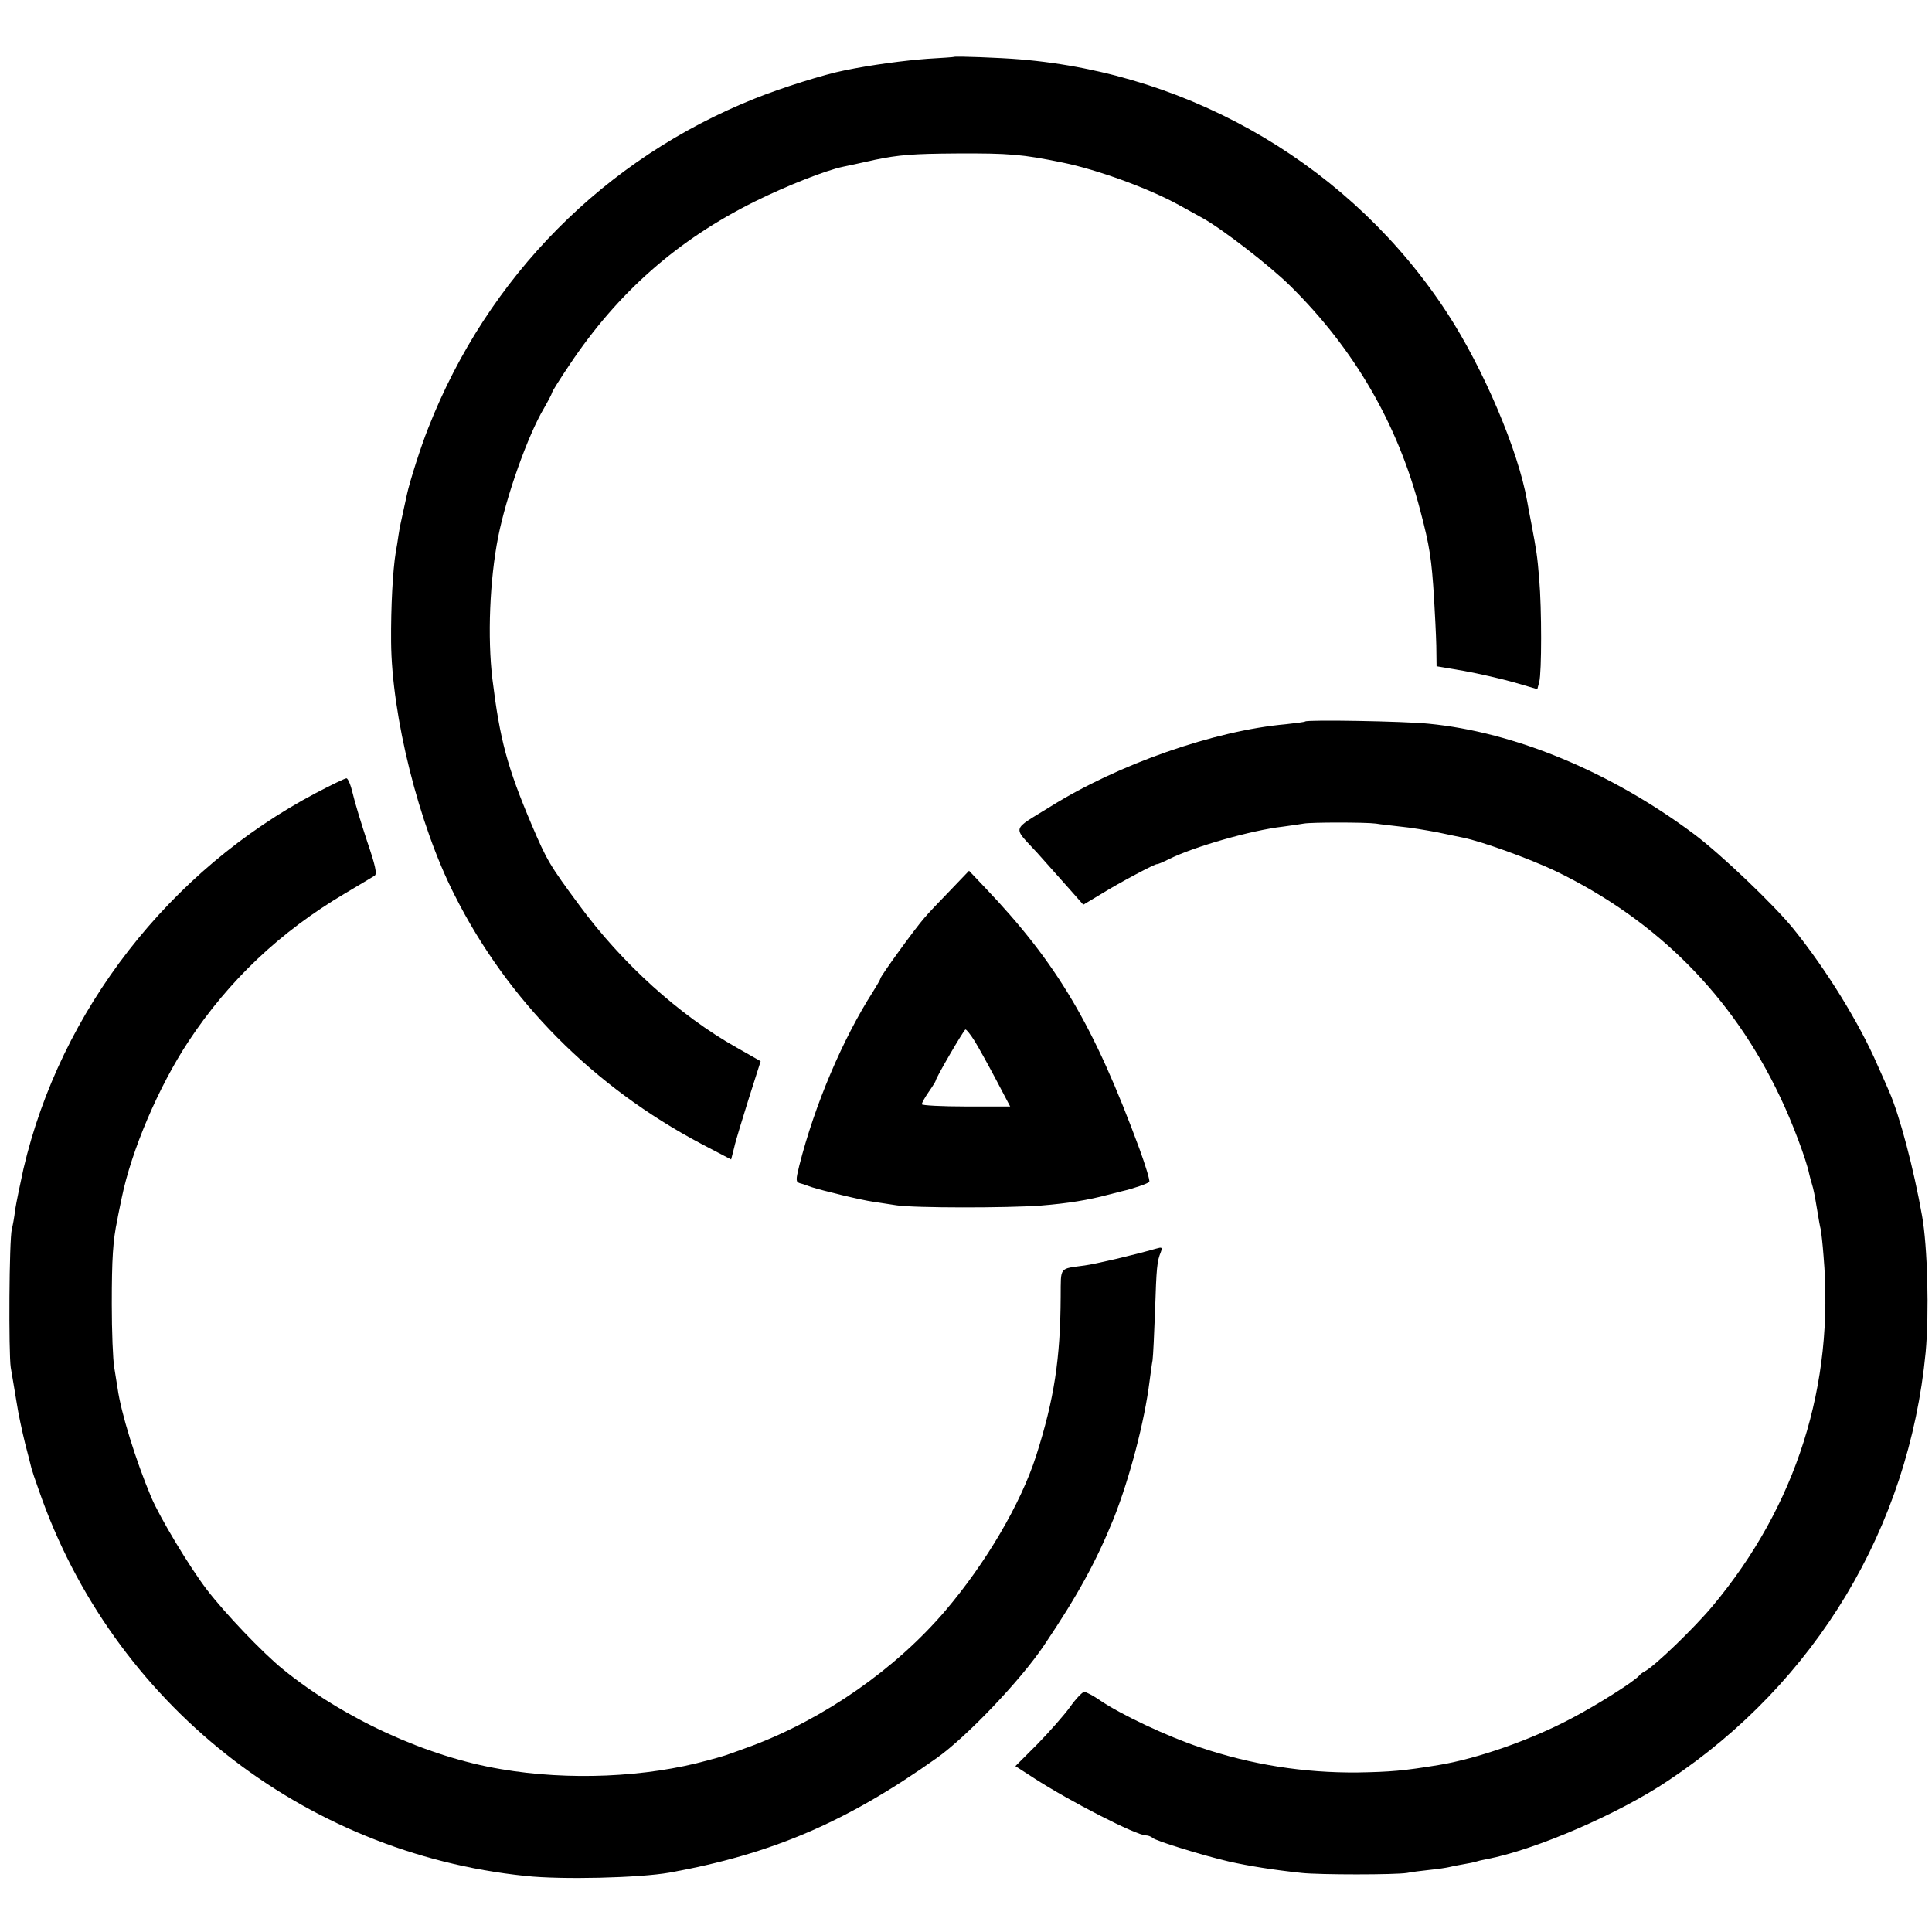
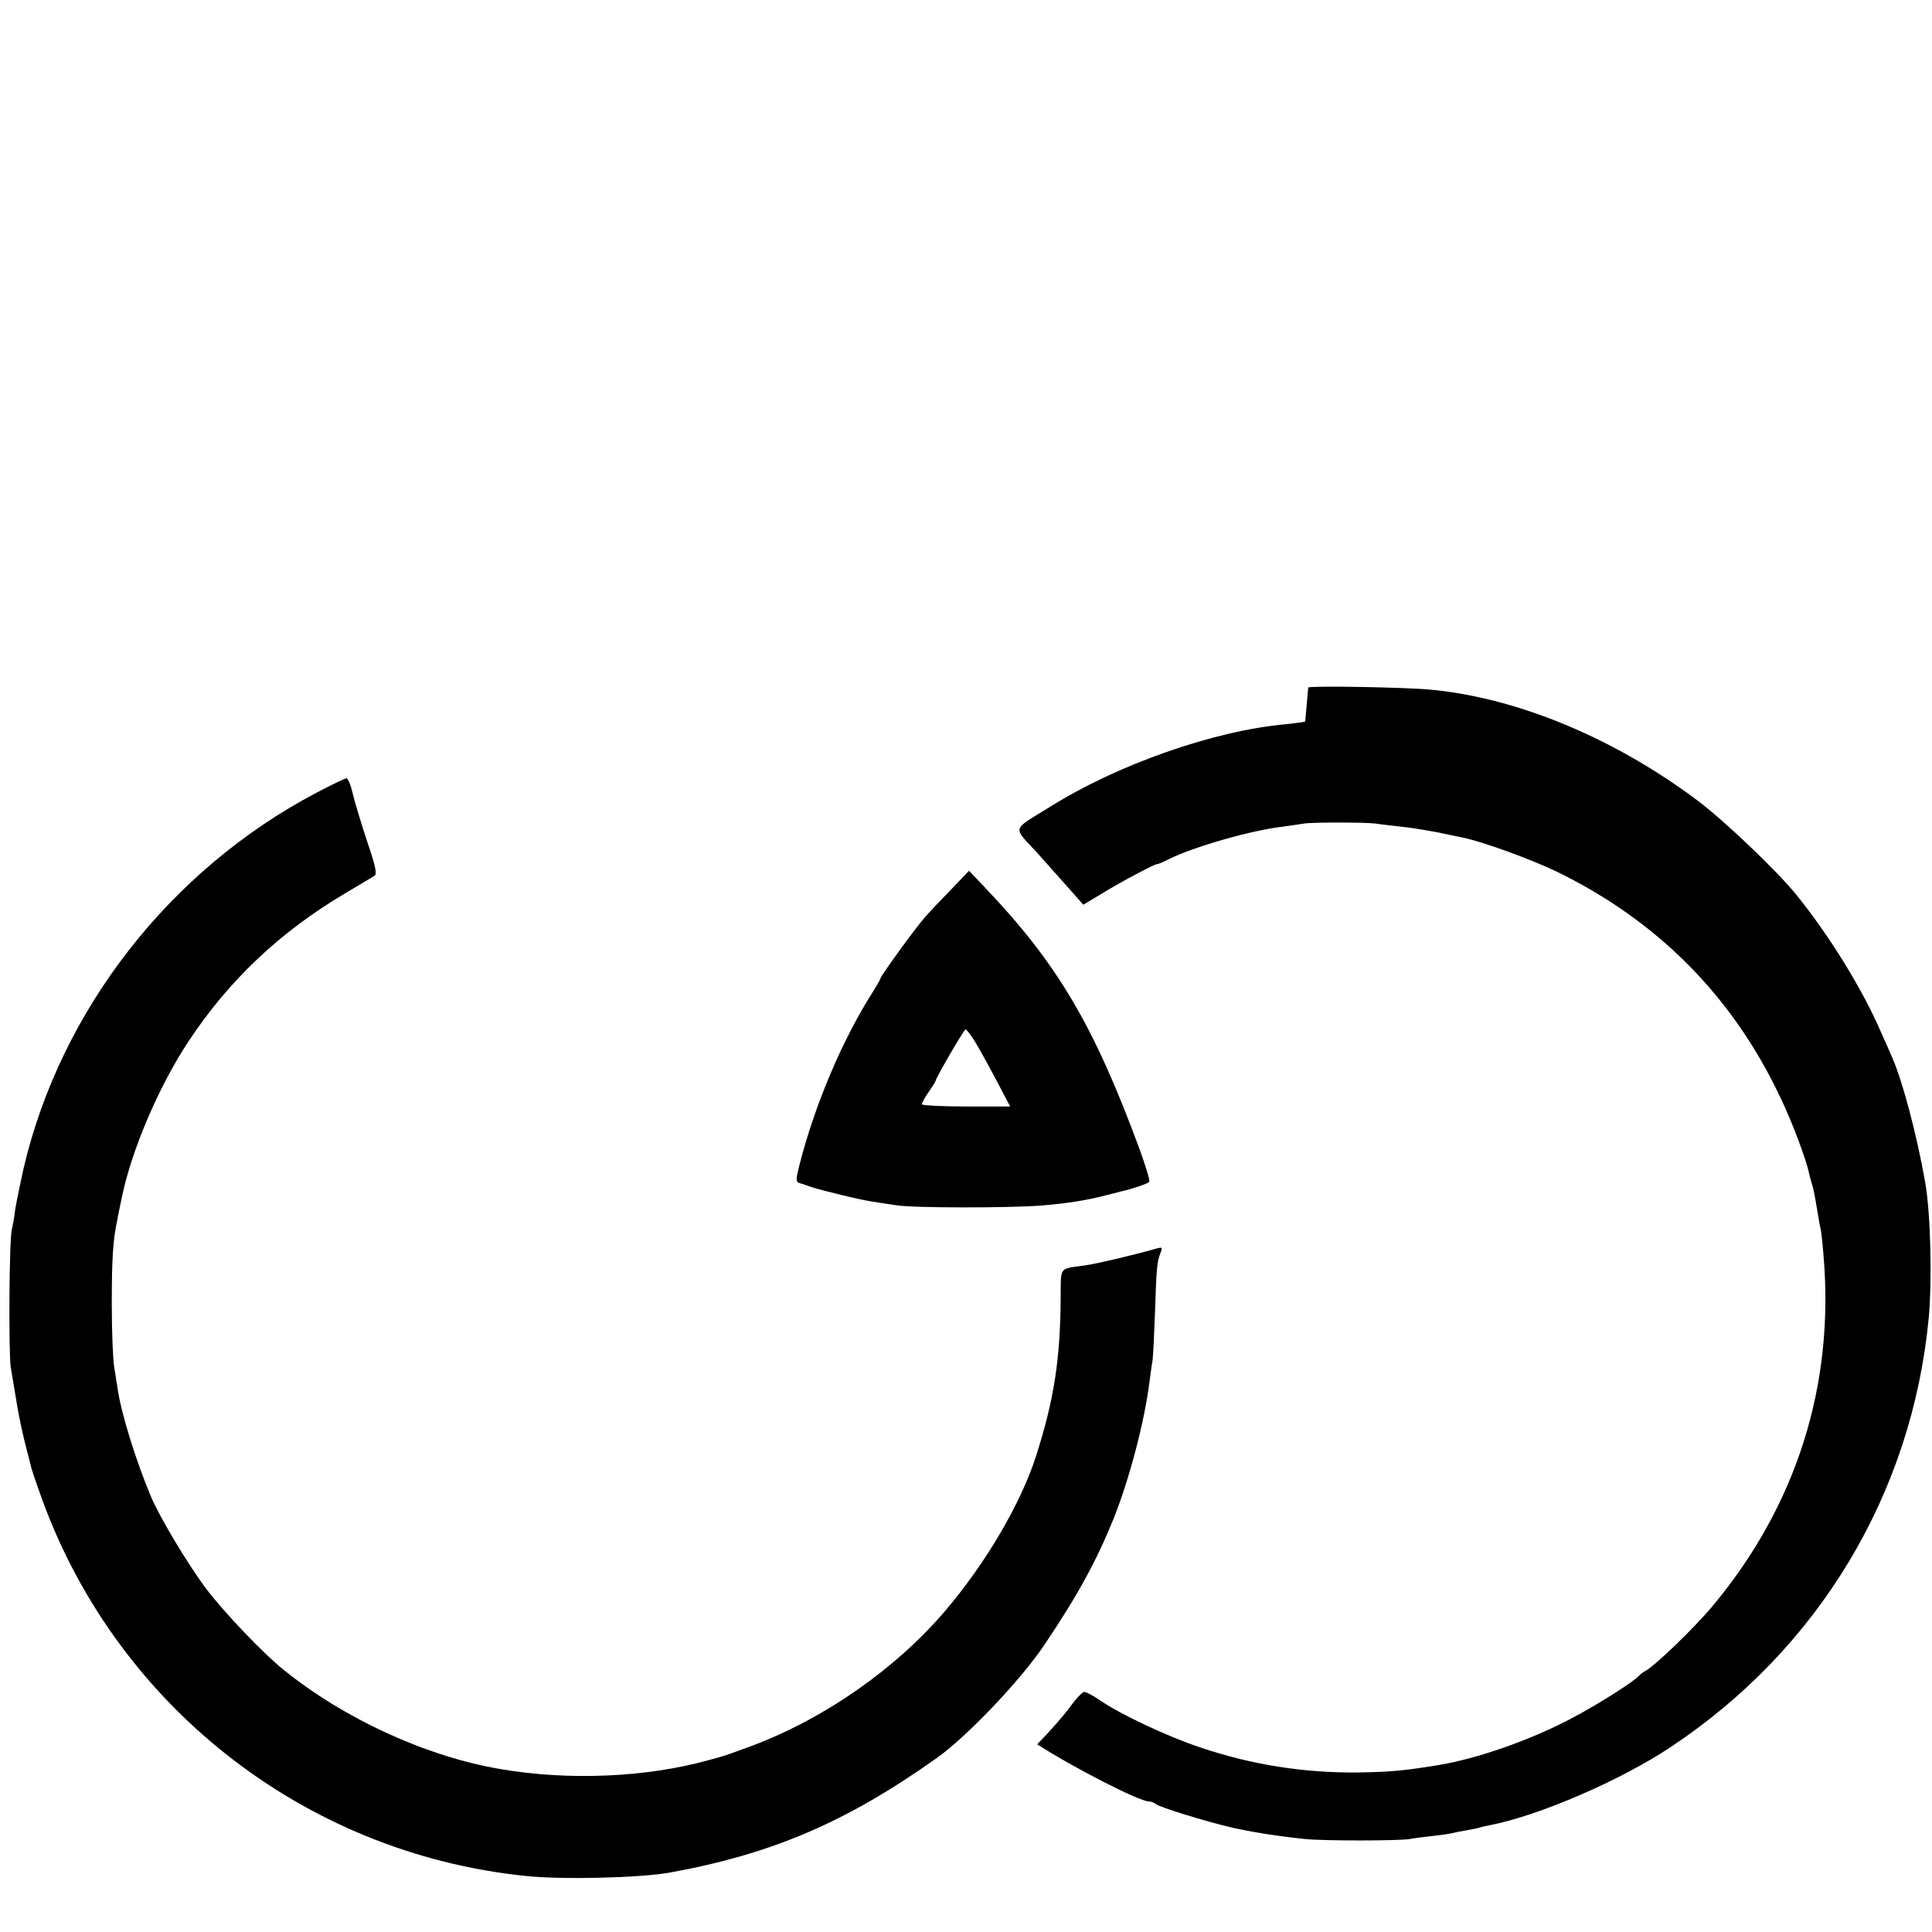
<svg xmlns="http://www.w3.org/2000/svg" version="1.0" width="700pt" height="700pt" viewBox="0 0 700 700" preserveAspectRatio="xMidYMid meet">
  <g transform="translate(0,700) scale(0.1,-0.1)" fill="#000000" stroke="none">
-     <path d="M3457 6794 c-1 -1 -45 -4 -97 -7 -81 -6 -204 -22 -300 -42 -72 -14 -228 -63 -325 -102 -544 -217 -968 -645 -1183 -1193 -27 -67 -68 -197 -77 -239 -2 -9 -8 -37 -14 -64 -6 -26 -14 -64 -17 -85 -3 -20 -7 -48 -10 -62 -11 -67 -18 -199 -17 -325 2 -268 100 -663 230 -918 192 -382 503 -695 895 -902 l107 -56 11 43 c5 24 30 104 53 178 l43 135 -88 50 c-206 116 -415 305 -569 515 -109 147 -118 164 -172 290 -90 212 -116 311 -143 530 -18 150 -10 358 21 515 29 146 107 367 166 466 16 28 29 53 29 56 0 4 29 50 64 102 175 262 391 452 671 591 113 56 257 113 320 126 6 1 57 12 115 25 87 18 138 22 295 23 192 1 239 -3 385 -33 124 -25 311 -93 420 -153 25 -14 64 -35 87 -48 71 -39 244 -173 318 -246 232 -229 390 -501 471 -814 34 -129 41 -174 50 -320 3 -52 7 -128 8 -169 l1 -75 100 -17 c55 -10 137 -29 183 -42 l82 -24 7 26 c9 35 9 266 0 371 -7 87 -10 104 -28 200 -6 30 -13 68 -16 85 -32 182 -158 479 -289 680 -342 526 -918 868 -1549 920 -71 6 -234 12 -238 9z" />
-     <path d="M4729 4386 c-2 -2 -33 -6 -70 -10 -259 -23 -608 -145 -854 -299 -142 -88 -137 -69 -47 -167 42 -47 97 -109 122 -137 l45 -51 65 39 c66 41 198 111 202 108 2 -1 21 7 43 18 90 45 299 105 414 118 30 4 63 9 75 11 27 5 223 5 261 0 17 -3 57 -7 90 -11 33 -3 93 -13 135 -21 41 -9 82 -17 91 -19 69 -14 240 -76 335 -121 368 -178 641 -453 814 -819 43 -89 95 -228 105 -278 2 -10 7 -27 10 -37 6 -20 9 -34 20 -100 4 -25 9 -54 12 -65 2 -11 7 -54 10 -95 40 -469 -98 -905 -402 -1269 -67 -80 -206 -214 -243 -235 -10 -5 -19 -12 -22 -16 -17 -21 -152 -107 -250 -158 -146 -77 -338 -144 -477 -167 -128 -21 -175 -25 -293 -27 -195 -2 -386 28 -572 91 -120 40 -287 119 -362 170 -24 17 -51 31 -58 31 -7 -1 -31 -26 -52 -56 -22 -30 -75 -90 -118 -134 l-79 -79 68 -44 c130 -84 370 -207 405 -207 8 0 18 -4 24 -9 11 -11 183 -64 278 -86 72 -16 159 -30 262 -41 65 -7 339 -7 382 0 15 3 52 8 82 11 30 3 62 8 70 10 8 2 31 7 50 10 19 3 43 8 52 11 9 3 25 6 35 8 177 34 478 164 658 285 535 356 871 917 932 1551 13 141 7 384 -13 495 -30 170 -81 363 -119 450 -7 17 -26 59 -42 95 -66 153 -187 349 -307 497 -71 87 -261 268 -357 340 -302 226 -651 371 -964 401 -89 9 -439 15 -446 8z" />
+     <path d="M4729 4386 c-2 -2 -33 -6 -70 -10 -259 -23 -608 -145 -854 -299 -142 -88 -137 -69 -47 -167 42 -47 97 -109 122 -137 l45 -51 65 39 c66 41 198 111 202 108 2 -1 21 7 43 18 90 45 299 105 414 118 30 4 63 9 75 11 27 5 223 5 261 0 17 -3 57 -7 90 -11 33 -3 93 -13 135 -21 41 -9 82 -17 91 -19 69 -14 240 -76 335 -121 368 -178 641 -453 814 -819 43 -89 95 -228 105 -278 2 -10 7 -27 10 -37 6 -20 9 -34 20 -100 4 -25 9 -54 12 -65 2 -11 7 -54 10 -95 40 -469 -98 -905 -402 -1269 -67 -80 -206 -214 -243 -235 -10 -5 -19 -12 -22 -16 -17 -21 -152 -107 -250 -158 -146 -77 -338 -144 -477 -167 -128 -21 -175 -25 -293 -27 -195 -2 -386 28 -572 91 -120 40 -287 119 -362 170 -24 17 -51 31 -58 31 -7 -1 -31 -26 -52 -56 -22 -30 -75 -90 -118 -134 c130 -84 370 -207 405 -207 8 0 18 -4 24 -9 11 -11 183 -64 278 -86 72 -16 159 -30 262 -41 65 -7 339 -7 382 0 15 3 52 8 82 11 30 3 62 8 70 10 8 2 31 7 50 10 19 3 43 8 52 11 9 3 25 6 35 8 177 34 478 164 658 285 535 356 871 917 932 1551 13 141 7 384 -13 495 -30 170 -81 363 -119 450 -7 17 -26 59 -42 95 -66 153 -187 349 -307 497 -71 87 -261 268 -357 340 -302 226 -651 371 -964 401 -89 9 -439 15 -446 8z" />
    <path d="M1145 4127 c-531 -280 -926 -788 -1060 -1362 -12 -55 -26 -122 -30 -148 -3 -27 -9 -59 -12 -70 -10 -38 -12 -450 -4 -502 5 -27 14 -84 21 -125 6 -41 21 -109 31 -150 11 -41 21 -82 23 -90 2 -8 14 -44 27 -80 266 -769 954 -1314 1764 -1397 132 -14 412 -7 520 12 371 67 642 183 970 416 107 76 303 281 388 408 122 181 189 304 252 459 59 149 112 353 130 497 4 28 8 62 11 77 2 15 6 96 9 180 5 155 7 178 21 212 6 17 4 18 -17 12 -88 -25 -221 -56 -259 -61 -94 -13 -86 -3 -87 -112 -1 -225 -23 -371 -89 -578 -56 -174 -182 -388 -329 -561 -180 -211 -438 -391 -702 -490 -54 -20 -102 -37 -108 -38 -5 -2 -28 -8 -50 -14 -224 -62 -505 -74 -750 -32 -270 45 -571 184 -790 362 -75 61 -211 204 -276 289 -64 84 -169 259 -201 334 -56 133 -110 307 -122 395 -2 14 -8 48 -12 75 -5 28 -9 131 -9 230 0 163 4 231 20 305 2 14 10 50 16 80 35 171 133 402 242 567 146 221 332 397 567 536 52 31 101 60 107 64 10 6 3 37 -27 125 -21 64 -45 142 -52 173 -7 30 -17 55 -23 55 -5 0 -55 -24 -110 -53z" />
    <path d="M3443 3774 c-37 -38 -80 -83 -94 -100 -32 -36 -159 -211 -159 -219 0 -3 -12 -24 -27 -48 -109 -170 -211 -409 -267 -630 -13 -53 -13 -59 2 -64 9 -2 28 -9 42 -14 37 -12 179 -47 223 -53 21 -3 59 -9 85 -13 63 -10 403 -10 523 -1 99 8 172 20 243 39 23 6 46 12 51 13 40 9 95 28 99 34 3 5 -13 57 -35 118 -166 450 -298 673 -561 949 l-57 60 -68 -71z m89 -547 c14 -23 49 -86 77 -139 l51 -97 -160 0 c-88 0 -160 4 -160 8 0 5 11 25 25 45 14 20 25 38 25 40 0 10 103 186 108 186 4 0 19 -19 34 -43z" />
  </g>
</svg>